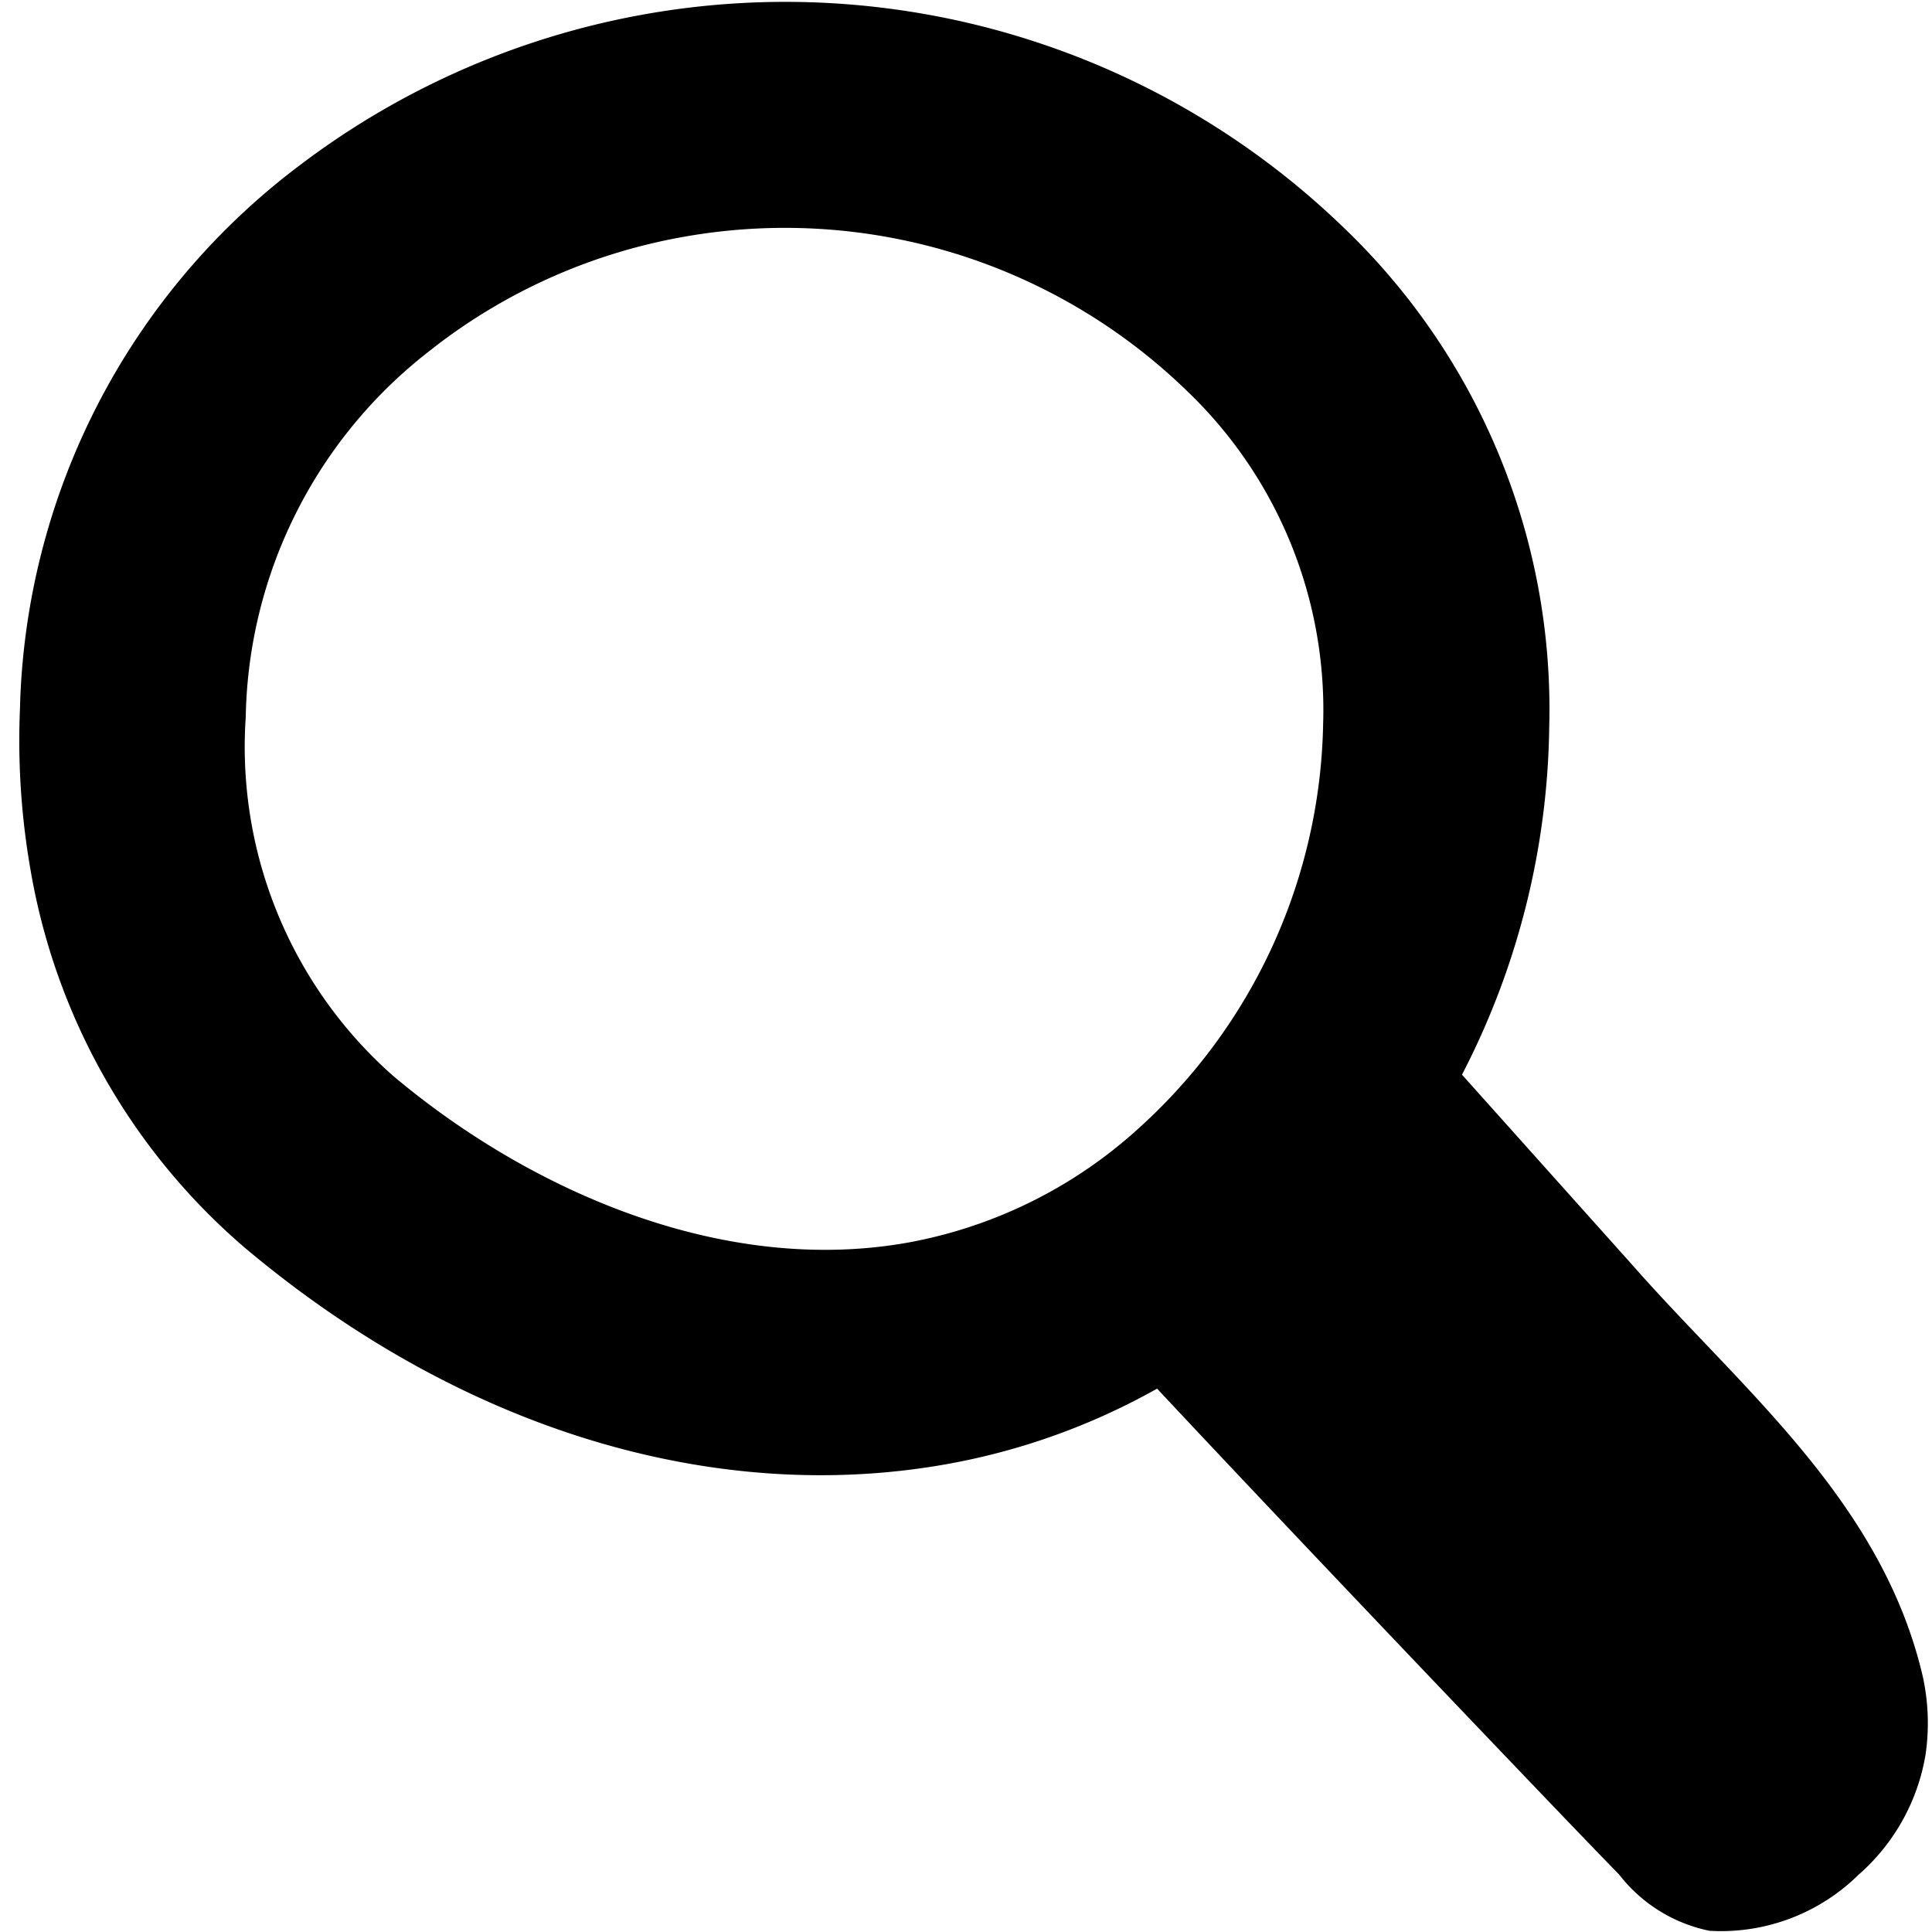
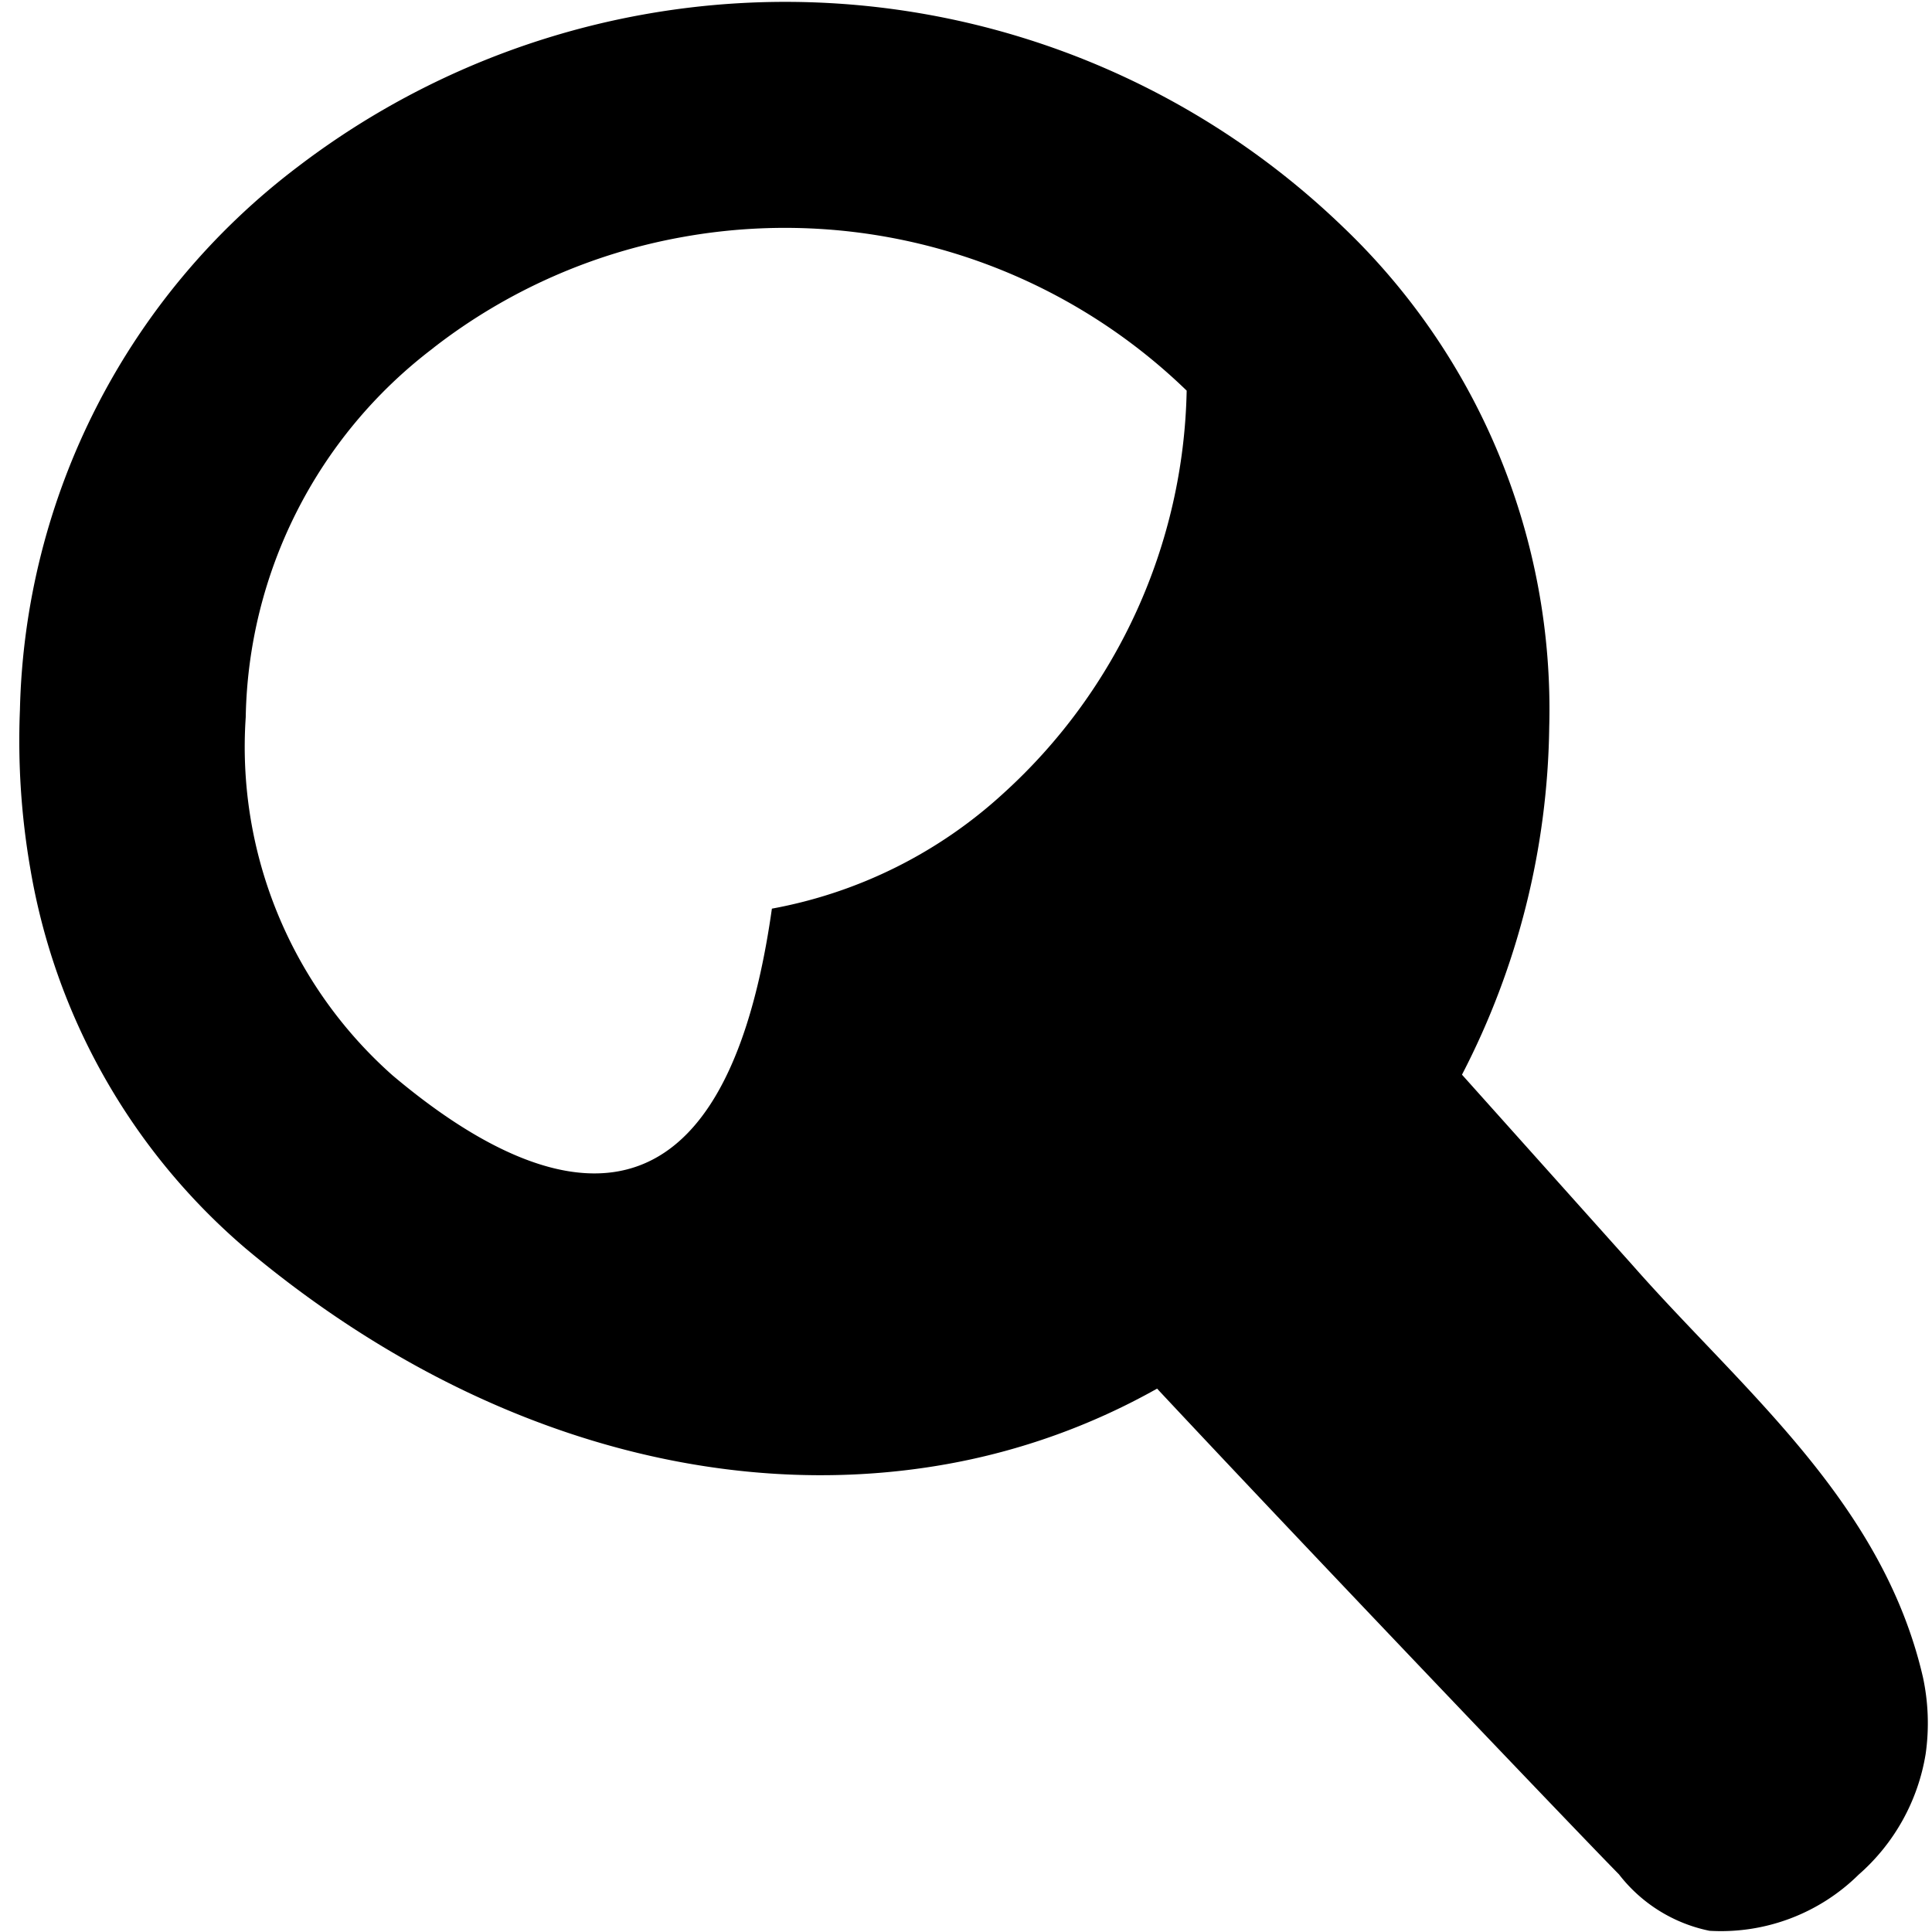
<svg xmlns="http://www.w3.org/2000/svg" id="Layer_1" data-name="Layer 1" viewBox="0 0 64 64">
  <g id="Group_965" data-name="Group 965">
    <g id="Path_3011" data-name="Path 3011">
-       <path d="M54.07,41.9l-5.64-6.3a25.71,25.71,0,0,0,2.89-11.51A22.08,22.08,0,0,0,44.49,7.52a26.61,26.61,0,0,0-34.62-2,23.23,23.23,0,0,0-9.21,18A24.81,24.81,0,0,0,1,28.75a21.18,21.18,0,0,0,7.13,12.6c7.26,6.1,15.65,8.51,23.24,7.15A22.15,22.15,0,0,0,38.33,46c4.83,5.17,14.22,15,15.3,16.09a5.07,5.07,0,0,0,3,1.87,6.49,6.49,0,0,0,4.94-1.86,6.75,6.75,0,0,0,2.22-4,7.23,7.23,0,0,0-.09-2.54C62.35,49.72,57.67,46,54.07,41.9ZM13,35.62A14.54,14.54,0,0,1,8.14,23.76,15.69,15.69,0,0,1,14.3,11.57l.1-.08a18.86,18.86,0,0,1,8.22-3.64,19.12,19.12,0,0,1,16.69,5.09A14.62,14.62,0,0,1,43.83,24a18.49,18.49,0,0,1-6.07,13.34,15.46,15.46,0,0,1-7.67,3.82C23.85,42.28,17.43,39.36,13,35.62Z" />
+       <path d="M54.07,41.9l-5.64-6.3a25.71,25.71,0,0,0,2.89-11.51A22.08,22.08,0,0,0,44.49,7.52a26.61,26.61,0,0,0-34.62-2,23.23,23.23,0,0,0-9.21,18A24.81,24.81,0,0,0,1,28.75a21.18,21.18,0,0,0,7.13,12.6c7.26,6.1,15.65,8.51,23.24,7.15A22.15,22.15,0,0,0,38.33,46c4.83,5.17,14.22,15,15.3,16.09a5.07,5.07,0,0,0,3,1.87,6.49,6.49,0,0,0,4.94-1.86,6.75,6.75,0,0,0,2.22-4,7.23,7.23,0,0,0-.09-2.54C62.35,49.72,57.67,46,54.07,41.9ZM13,35.62A14.54,14.54,0,0,1,8.14,23.76,15.69,15.69,0,0,1,14.3,11.57l.1-.08a18.86,18.86,0,0,1,8.22-3.64,19.12,19.12,0,0,1,16.69,5.09a18.49,18.49,0,0,1-6.07,13.34,15.46,15.46,0,0,1-7.67,3.82C23.85,42.28,17.43,39.36,13,35.62Z" />
    </g>
  </g>
</svg>